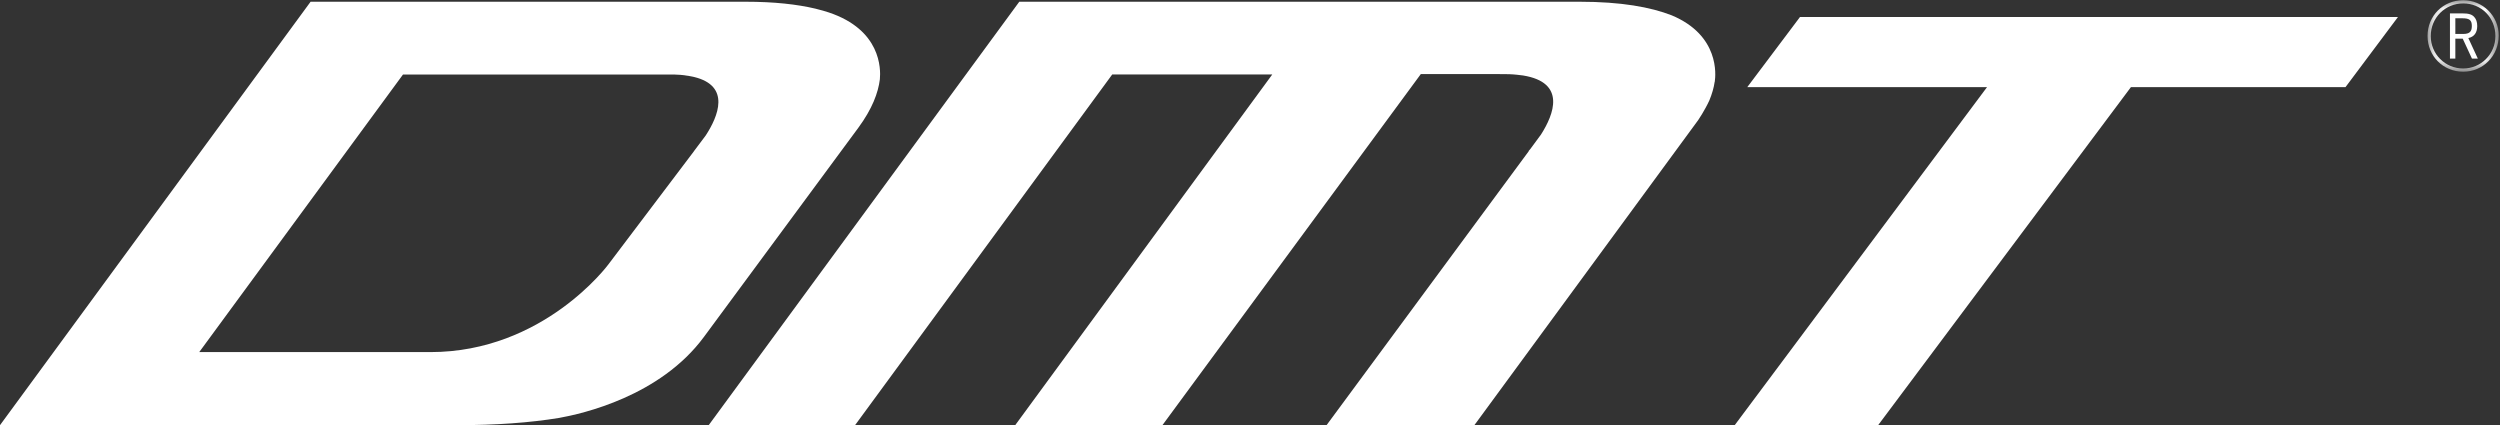
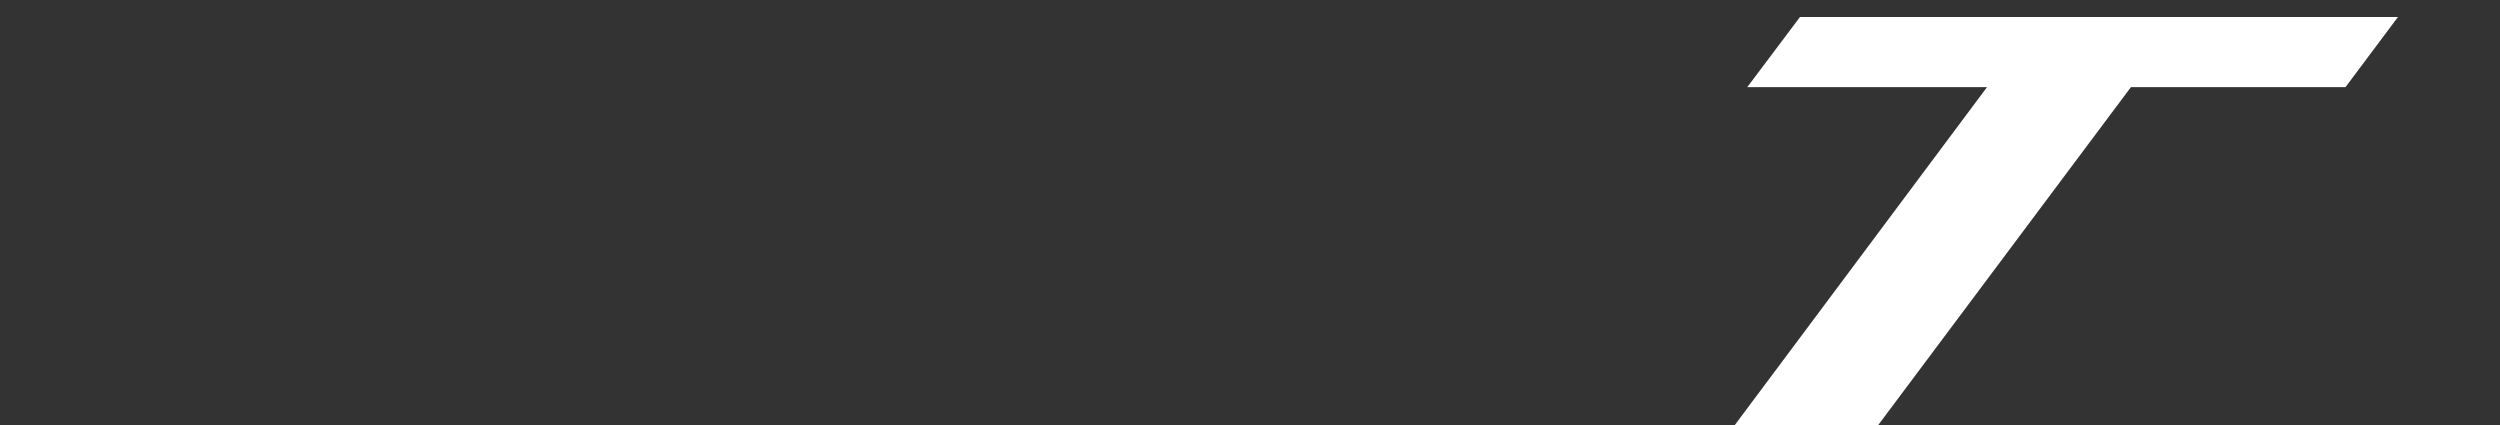
<svg xmlns="http://www.w3.org/2000/svg" xmlns:xlink="http://www.w3.org/1999/xlink" width="147px" height="25px" viewBox="0 0 147 25" version="1.1">
  <rect x="0" y="0" width="147" height="25" fill="#333333" stroke="none" />
  <title>Group 10</title>
  <desc>Created with Sketch.</desc>
  <defs>
    <polygon id="path-1" points="0.12 0.012 4.305 0.012 4.305 4.217 0.12 4.217" />
  </defs>
  <g id="Page-1" stroke="none" stroke-width="1" fill="none" fill-rule="evenodd">
    <g id="Desktop-large" transform="translate(-898, -155)">
      <g id="Group-10" transform="translate(898, 155)">
        <polygon id="Fill-1" fill="#FFFFFF" points="105.839 1 102.738 5.125 116.836 5.125 102 25 110.434 25 125.297 5.125 137.914 5.125 141 1" />
        <g id="Group-9">
-           <path d="M48.731,0.731 C48.518,0.66 48.285,0.594 48.04,0.534 C48.007,0.528 47.981,0.515 47.952,0.51 C46.875,0.255 45.525,0.102 43.843,0.102 L18.263,0.102 L4.44299973e-05,25 L26.886,25 C29.151,25 31.149,24.857 32.88,24.573 C34.235,24.329 38.814,23.307 41.394,19.807 L50.479,7.5 C51.284,6.402 51.638,5.459 51.736,4.664 C51.796,4.043 51.801,1.757 48.731,0.731 M41.497,7.965 L40.8,8.894 L40.8,8.898 L35.77,15.551 C35.765,15.559 31.966,20.703 25.308,20.703 L11.715,20.703 L23.696,4.382 L39.64,4.382 C39.755,4.385 39.864,4.39 39.968,4.399 L39.988,4.399 C40.011,4.401 40.032,4.405 40.059,4.406 C40.174,4.415 40.278,4.428 40.382,4.448 C40.414,4.45 40.446,4.456 40.484,4.461 C40.56,4.474 40.637,4.485 40.713,4.505 C40.74,4.511 40.773,4.518 40.806,4.525 C42.983,5.05 42.226,6.846 41.497,7.965" id="Fill-2" fill="#FFFFFF" />
-           <path d="M99.857,7.057 C99.857,7.057 100.238,6.499 100.511,5.902 C100.669,5.517 100.773,5.156 100.82,4.825 C100.82,4.825 100.82,4.812 100.831,4.794 L100.831,4.779 C100.881,4.428 101.125,2.082 98.295,0.901 C97.059,0.419 95.323,0.102 92.884,0.102 L59.934,0.102 L41.671,25 L50.277,25 L65.4,4.377 L74.811,4.377 L59.694,25 L68.35,25 L83.543,4.357 L88.176,4.357 L88.72,4.362 C88.883,4.368 89.029,4.377 89.177,4.393 C89.275,4.404 89.379,4.415 89.472,4.428 C89.498,4.432 89.525,4.437 89.552,4.437 C92.11,4.85 91.365,6.726 90.613,7.907 L89.978,8.769 C89.918,8.842 89.879,8.883 89.879,8.883 L89.896,8.883 L78.001,25 L86.695,24.997 L99.857,7.057 Z" id="Fill-4" fill="#FFFFFF" />
          <g id="Group-8" transform="translate(142.62, 0)">
            <mask id="mask-2" fill="white">
              <use xlink:href="#path-1" />
            </mask>
            <g id="Clip-7" />
-             <path d="M2.171,1.075 L1.754,1.075 L1.754,1.996 L2.213,1.996 C2.583,1.996 2.724,1.867 2.724,1.531 C2.724,1.188 2.589,1.075 2.171,1.075 L2.171,1.075 Z M2.73,3.444 L2.189,2.275 L1.754,2.275 L1.754,3.444 L1.437,3.444 L1.437,0.787 L2.16,0.787 C2.542,0.787 2.73,0.845 2.871,1.005 C2.983,1.129 3.041,1.306 3.041,1.531 C3.041,1.92 2.859,2.168 2.518,2.238 L3.076,3.444 L2.73,3.444 Z M2.218,0.201 C1.155,0.201 0.308,1.046 0.308,2.121 C0.308,3.178 1.155,4.028 2.213,4.028 C3.265,4.028 4.111,3.178 4.111,2.121 C4.111,1.04 3.288,0.201 2.218,0.201 L2.218,0.201 Z M2.213,4.217 C1.037,4.217 0.12,3.296 0.12,2.115 C0.12,0.928 1.037,0.012 2.218,0.012 C3.371,0.012 4.305,0.939 4.305,2.085 C4.305,3.284 3.388,4.217 2.213,4.217 L2.213,4.217 Z" id="Fill-6" fill="#FEFEFE" mask="url(#mask-2)" />
          </g>
        </g>
      </g>
    </g>
  </g>
</svg>